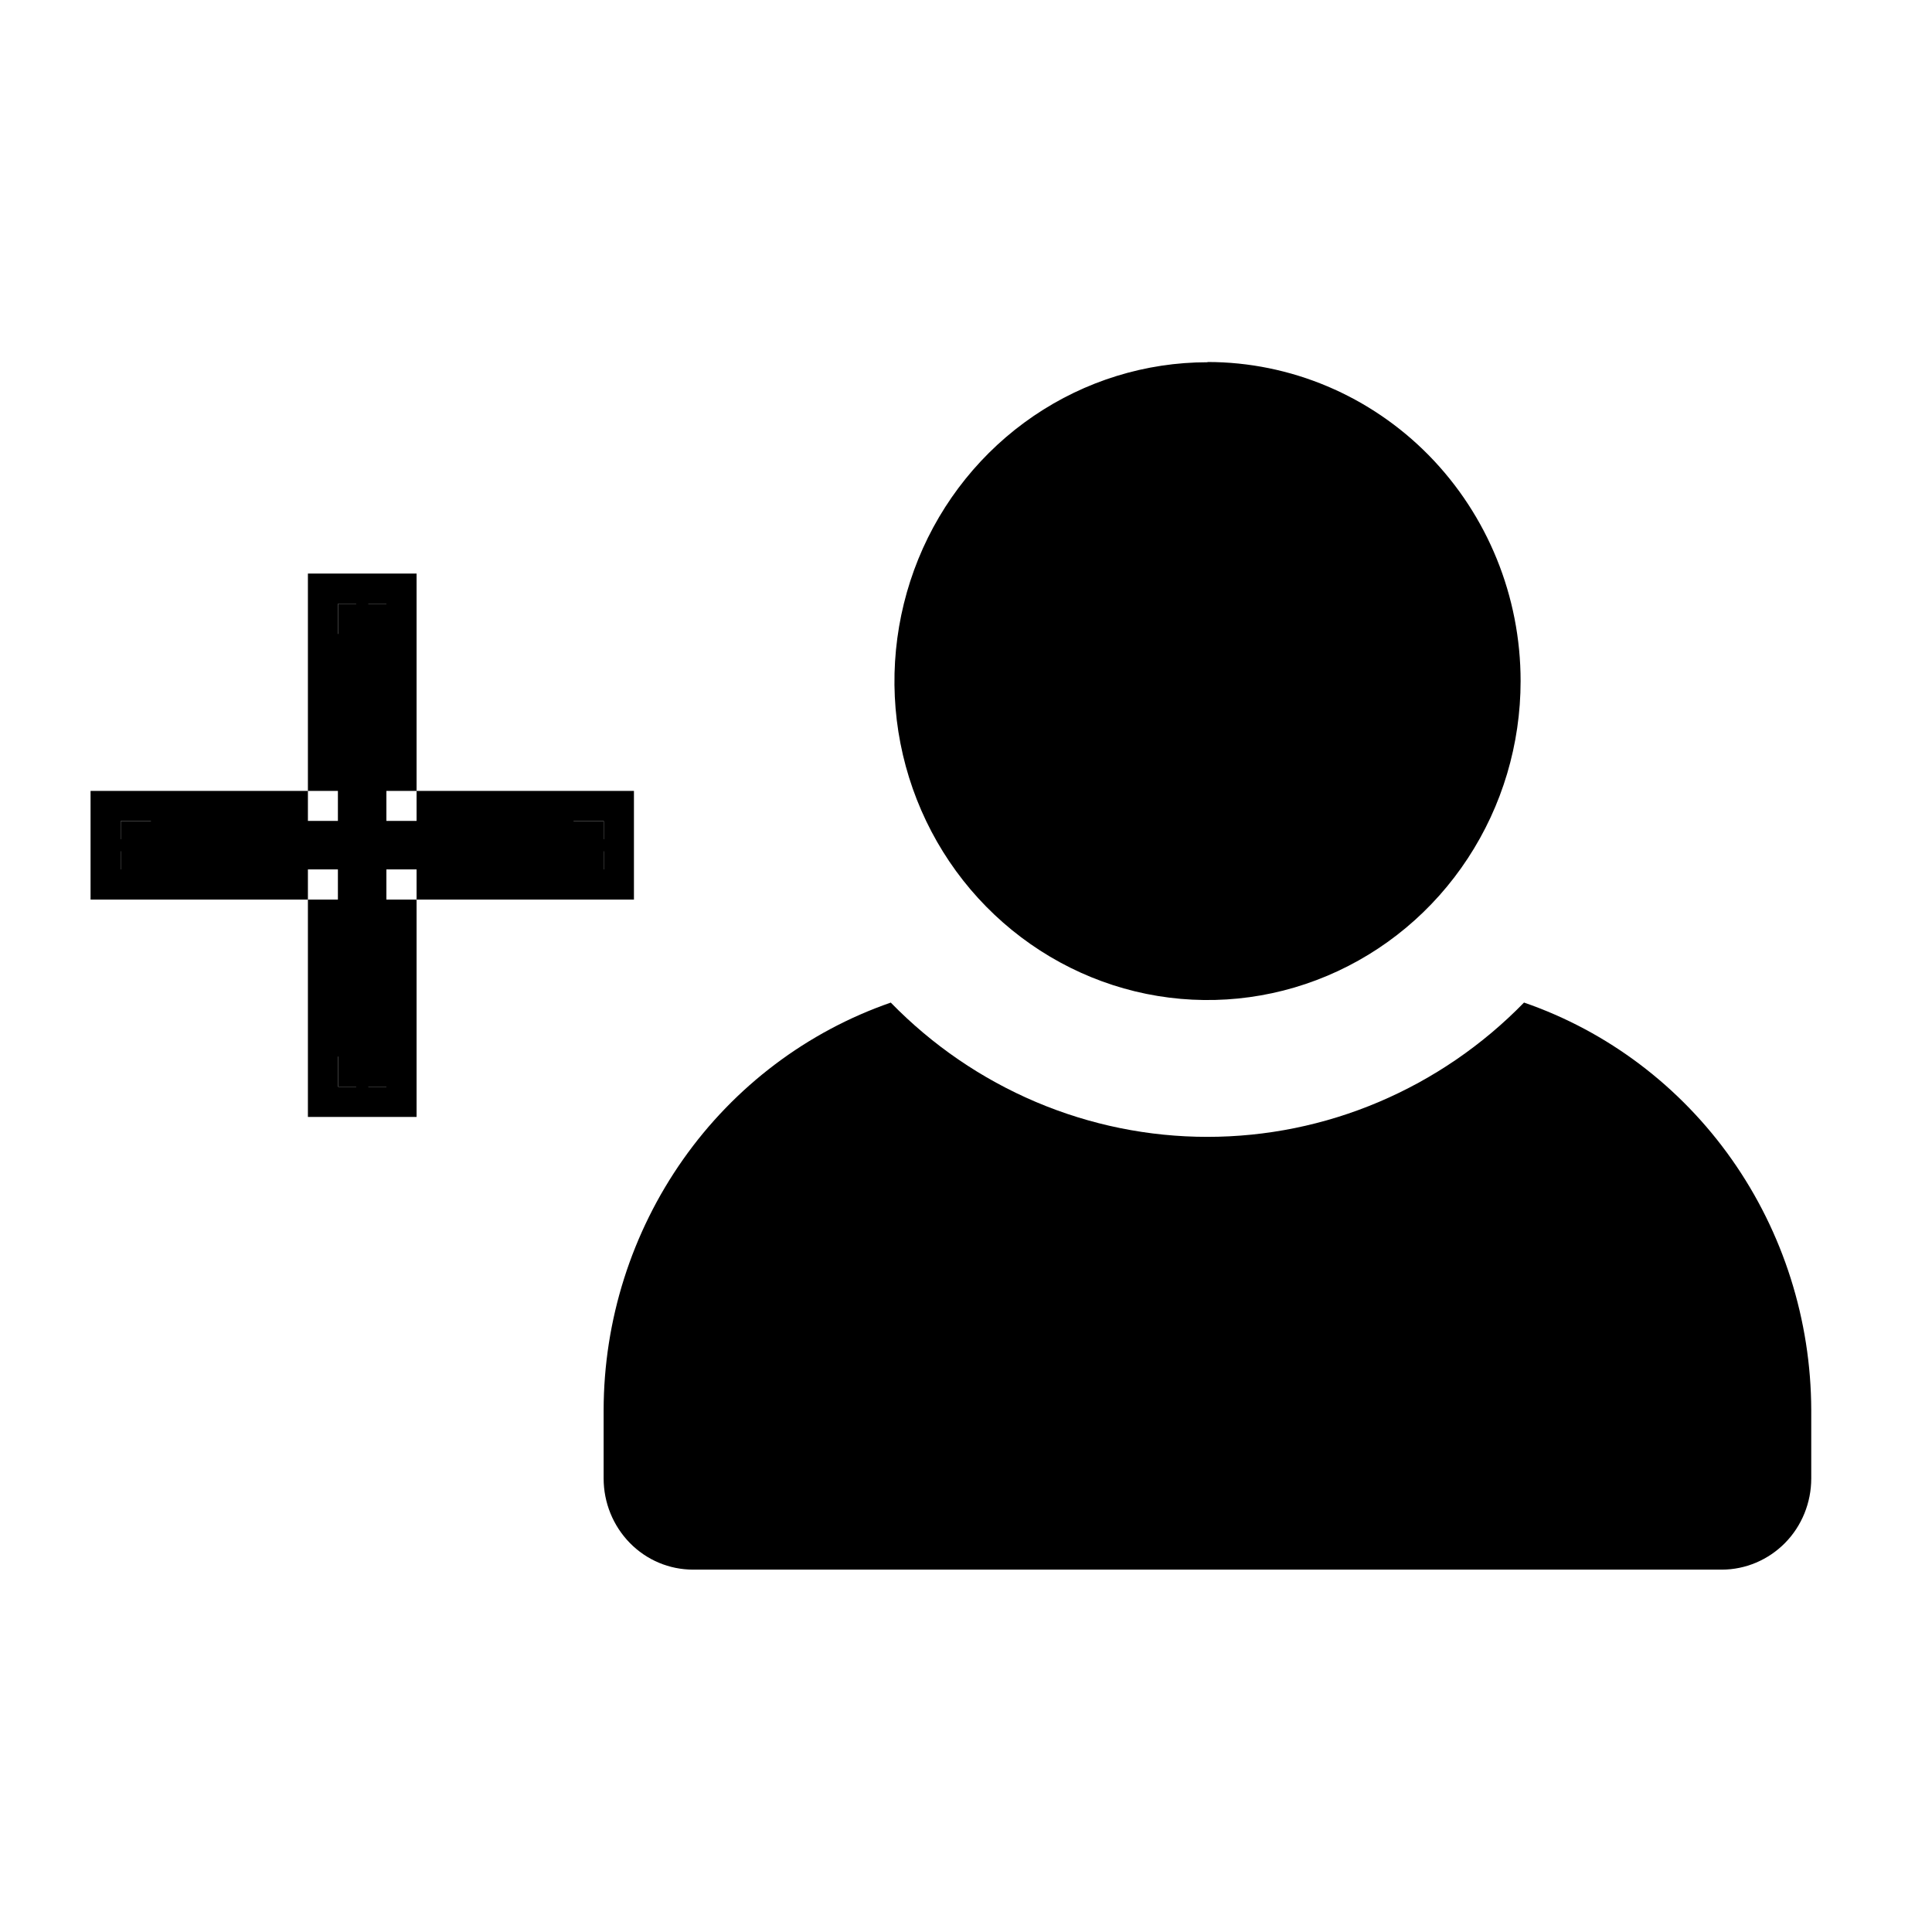
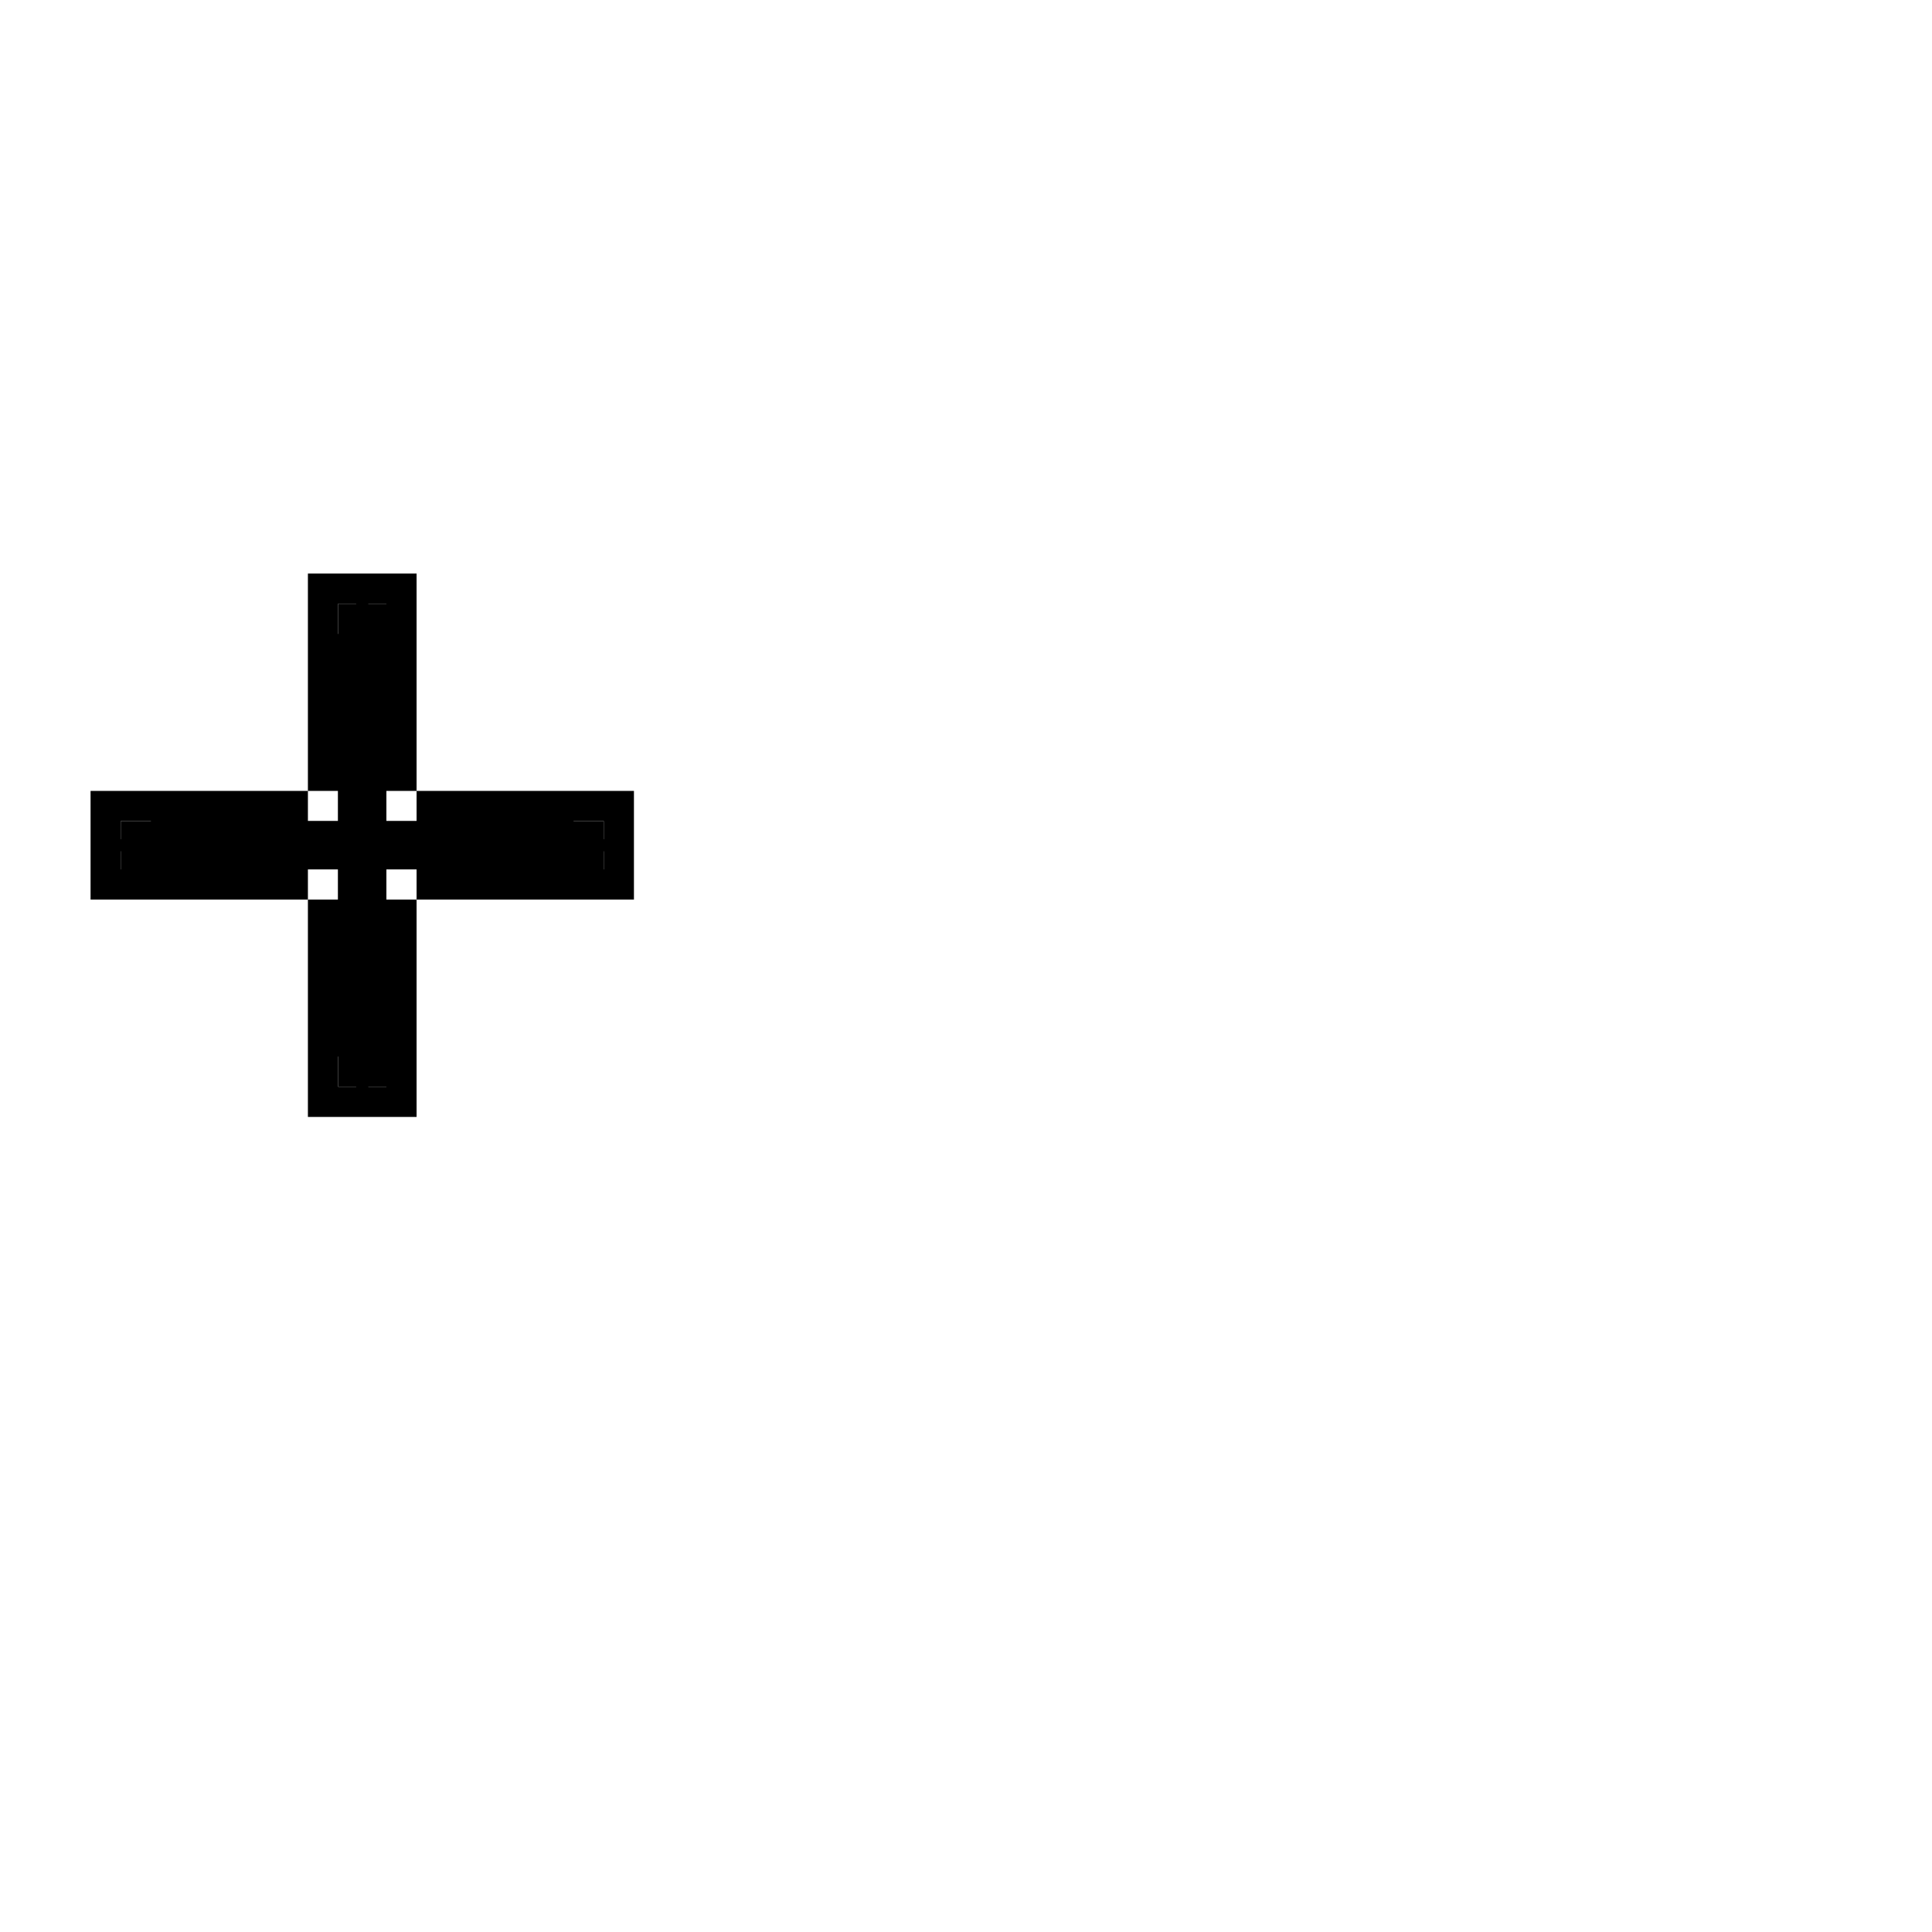
<svg xmlns="http://www.w3.org/2000/svg" height="16" viewBox="0 0 16 16" width="16">
  <g fill-rule="evenodd" transform="translate(0 3)">
-     <path d="m10 0c-.513 0-1.014.155-1.44.445-.426.29-.759.703-.955 1.185-.196.483-.248 1.014-.148 1.526.1.512.347.983.71 1.352.363.369.825.621 1.327.723.503.102 1.024.05 1.498-.15.474-.2.879-.538 1.164-.973.285-.434.437-.945.437-1.468 0-.701-.273-1.372-.759-1.868-.486-.495-1.146-.774-1.833-.774zm2.621 5.303c-.343.352-.752.632-1.202.823-.45.191-.932.289-1.42.289-.487 0-.97-.098-1.42-.289-.45-.191-.858-.47-1.202-.823-.692.24-1.294.694-1.72 1.299-.426.605-.657 1.331-.658 2.076v.566c0 .2.078.392.217.534s.327.221.524.221h8.519c.196 0 .385-.08.524-.221s.217-.334.217-.534v-.566c-.002-.745-.232-1.471-.658-2.076-.426-.605-1.028-1.06-1.72-1.299z" />
    <path d="m5 3.8h-1.8v-1.8h-.4v1.8h-1.8v.4h1.8v1.8h.4v-1.8h1.8z" />
    <path d="m5 3.8h.25v-.25h-.25zm-1.8 0h-.25v.25h.25zm0-1.8h.25v-.25h-.25zm-.4 0v-.25h-.25v.25zm0 1.8v.25h.25v-.25zm-1.8 0v-.25h-.25v.25zm0 .4h-.25v.25h.25zm1.8 0h.25v-.25h-.25zm0 1.8h-.25v.25h.25zm.4 0v.25h.25v-.25zm0-1.8v-.25h-.25v.25zm1.8 0v.25h.25v-.25zm0-.65h-1.8v.5h1.8zm-1.55.25v-1.8h-.5v1.8zm-.25-2.05h-.4v.5h.4zm-.65.25v1.8h.5v-1.8zm.25 1.55h-1.8v.5h1.8zm-2.05.25v.4h.5v-.4zm.25.65h1.8v-.5h-1.8zm1.55-.25v1.8h.5v-1.8zm.25 2.05h.4v-.5h-.4zm.65-.25v-1.8h-.5v1.8zm-.25-1.55h1.8v-.5h-1.8zm2.05-.25v-.4h-.5v.4z" />
  </g>
</svg>